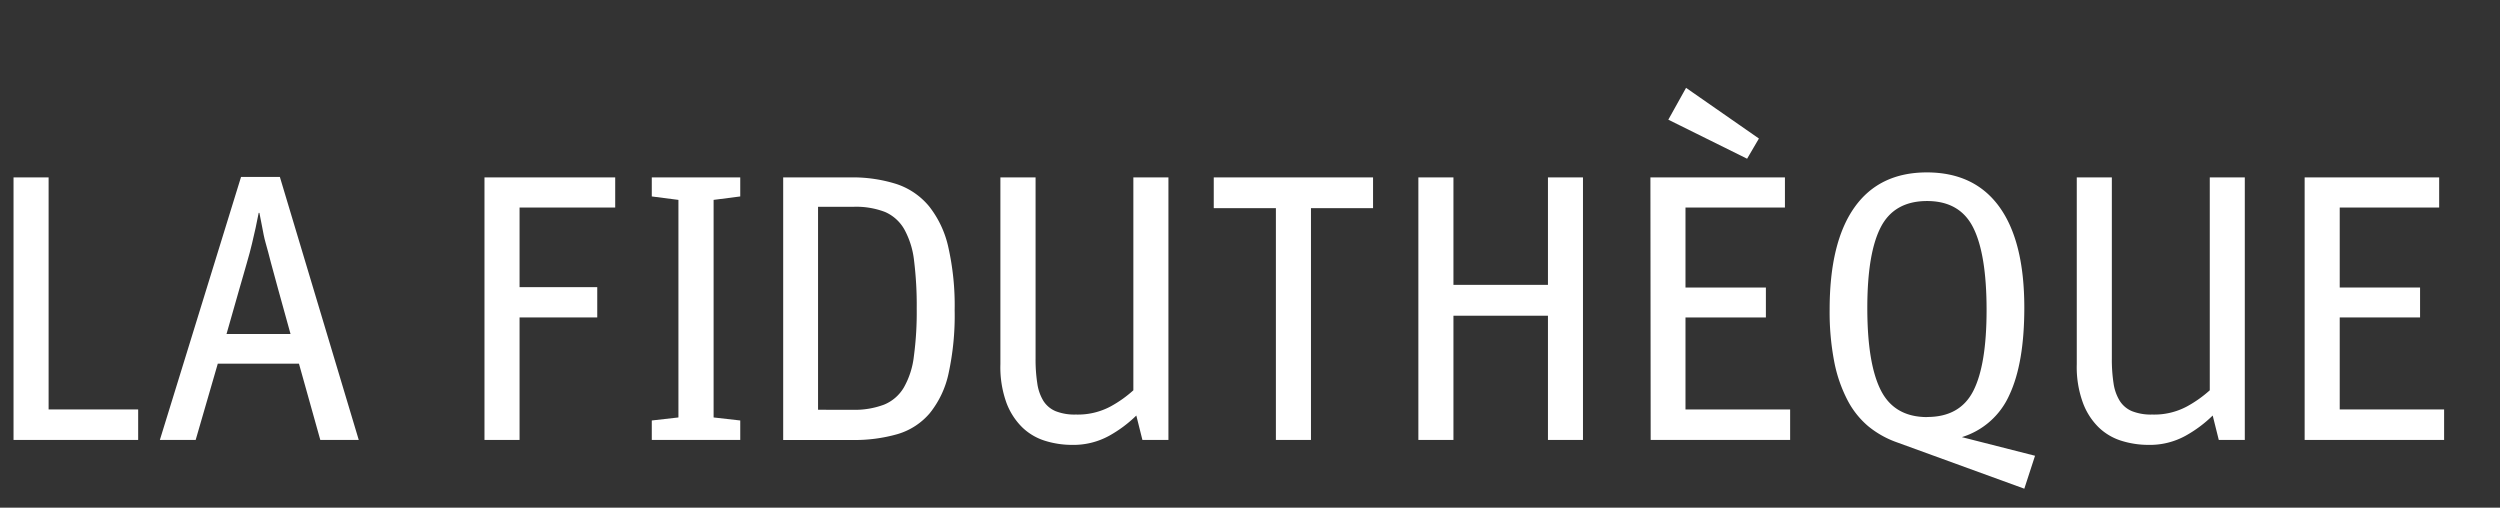
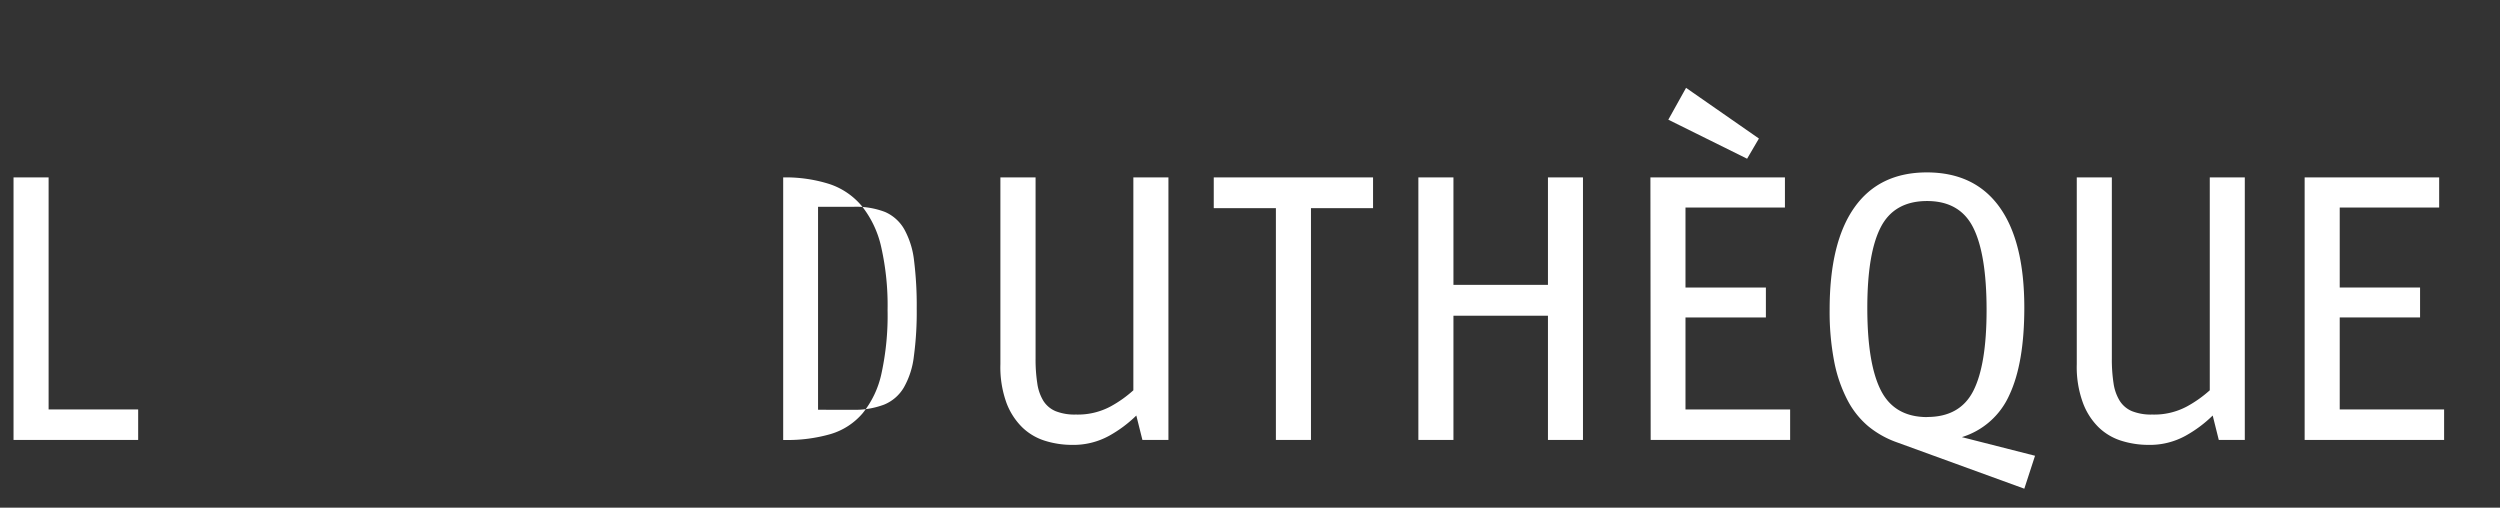
<svg xmlns="http://www.w3.org/2000/svg" id="Capa_1" data-name="Capa 1" viewBox="0 0 480.41 97.56">
  <rect x="0" y="0" width="480.41" height="97.56" fill="#333333" stroke="none" />
  <defs>
    <style>.cls-1{fill:#fff;}.cls-2{fill:none;}</style>
  </defs>
  <path class="cls-1" d="M2.6,34.09H9.34V78.68H26.55v5.86H2.6Z" />
-   <path class="cls-1" d="M46.32,34h7.46L68.94,84.54H61.55l-4.1-14.65H41.85L37.6,84.54H30.72ZM43.53,64.18h12.3l-2.41-8.71q-.81-2.92-1.36-5c-.36-1.4-.68-2.64-1-3.74s-.49-2.1-.66-3-.35-1.84-.55-2.82h-.14c-.2,1-.39,2-.59,2.89s-.43,1.91-.69,3-.59,2.35-1,3.74-.84,3-1.42,4.94Z" />
-   <path class="cls-1" d="M93.1,34.09h25.12v5.79H99.84v15.3h14.93V61H99.84V84.54H93.1Z" />
-   <path class="cls-1" d="M125.25,80.8l5.12-.58V38.41l-5.12-.66V34.09h17v3.66l-5.12.66V80.22l5.12.58v3.74h-17Z" />
-   <path class="cls-1" d="M150.5,34.09h12.89a27.87,27.87,0,0,1,8.9,1.28,13.7,13.7,0,0,1,6.26,4.29,19.4,19.4,0,0,1,3.69,7.87,51,51,0,0,1,1.21,12.11,52.25,52.25,0,0,1-1.17,12.12,18.19,18.19,0,0,1-3.62,7.65,12.89,12.89,0,0,1-6.15,4,29.91,29.91,0,0,1-8.75,1.14H150.5Zm13.4,44.66a16,16,0,0,0,6-1,7.86,7.86,0,0,0,3.77-3.26,15.7,15.7,0,0,0,1.94-6,63.56,63.56,0,0,0,.55-9.19,69.8,69.8,0,0,0-.51-9.22,16.12,16.12,0,0,0-1.87-6,7.89,7.89,0,0,0-3.69-3.34,15.41,15.41,0,0,0-6.08-1h-6.81v39Z" />
+   <path class="cls-1" d="M150.5,34.09a27.87,27.87,0,0,1,8.9,1.28,13.7,13.7,0,0,1,6.26,4.29,19.4,19.4,0,0,1,3.69,7.87,51,51,0,0,1,1.21,12.11,52.25,52.25,0,0,1-1.17,12.12,18.19,18.19,0,0,1-3.62,7.65,12.89,12.89,0,0,1-6.15,4,29.91,29.91,0,0,1-8.75,1.14H150.5Zm13.4,44.66a16,16,0,0,0,6-1,7.86,7.86,0,0,0,3.77-3.26,15.7,15.7,0,0,0,1.94-6,63.56,63.56,0,0,0,.55-9.19,69.8,69.8,0,0,0-.51-9.22,16.12,16.12,0,0,0-1.87-6,7.89,7.89,0,0,0-3.69-3.34,15.41,15.41,0,0,0-6.08-1h-6.81v39Z" />
  <path class="cls-1" d="M206,85.49a17.37,17.37,0,0,1-5.13-.77,11,11,0,0,1-4.39-2.56,13,13,0,0,1-3.08-4.76A20.17,20.17,0,0,1,192.24,70V34.09H199V68.87a30.19,30.19,0,0,0,.33,4.8A8.82,8.82,0,0,0,200.48,77a5.15,5.15,0,0,0,2.34,2,9.85,9.85,0,0,0,3.92.66,13.28,13.28,0,0,0,6.7-1.57A22.72,22.72,0,0,0,217.79,75V34.09h6.74V84.54h-5l-1.17-4.69a24.38,24.38,0,0,1-5.2,3.88A14.22,14.22,0,0,1,206,85.49Z" />
  <path class="cls-1" d="M412.85,85.49a17.37,17.37,0,0,1-5.13-.77,11,11,0,0,1-4.39-2.56,12.81,12.81,0,0,1-3.07-4.76A20,20,0,0,1,399.08,70V34.09h6.74V68.87a30.19,30.19,0,0,0,.33,4.8A8.82,8.82,0,0,0,407.32,77a5.15,5.15,0,0,0,2.34,2,9.85,9.85,0,0,0,3.92.66,13.26,13.26,0,0,0,6.7-1.57A23.15,23.15,0,0,0,424.64,75V34.09h6.73V84.54h-5l-1.17-4.69a24.13,24.13,0,0,1-5.2,3.88A14.22,14.22,0,0,1,412.85,85.49Z" />
  <path class="cls-1" d="M442.87,34.09h25.85v5.79H449.61V55.25h15.44V61H449.61V78.68h20.06v5.86h-26.8Z" />
  <path class="cls-1" d="M245.18,40H233.24V34.09h30.61V40H251.92V84.54h-6.74Z" />
  <path class="cls-1" d="M272.56,34.09h6.74V54.74h18.16V34.09h6.73V84.54h-6.73V60.67H279.3V84.54h-6.74Z" />
  <path class="cls-1" d="M317.15,34.09H343v5.79H323.89V55.25h15.45V61H323.89V78.68H344v5.86h-26.8ZM320.59,23,324,16.88l14,9.74-2.27,3.88Z" />
  <path class="cls-1" d="M389,59.13q0,10.7-2.89,16.81A14.7,14.7,0,0,1,377,84l14.06,3.58L389,93.91,364.52,85A18.23,18.23,0,0,1,359,81.9,16.52,16.52,0,0,1,355,76.85a27.13,27.13,0,0,1-2.53-7.36,50.53,50.53,0,0,1-.88-10q0-12.89,4.76-19.62t13.91-6.74q9.16,0,13.95,6.63T389,59.13Zm-18.67,21q6.3,0,8.86-5t2.56-15.56q0-10.69-2.56-15.81t-8.86-5.13q-6.3,0-8.9,5t-2.6,15.55q0,10.69,2.6,15.82T370.31,80.15Z" />
  <rect class="cls-2" width="480.41" height="97.56" />
</svg>